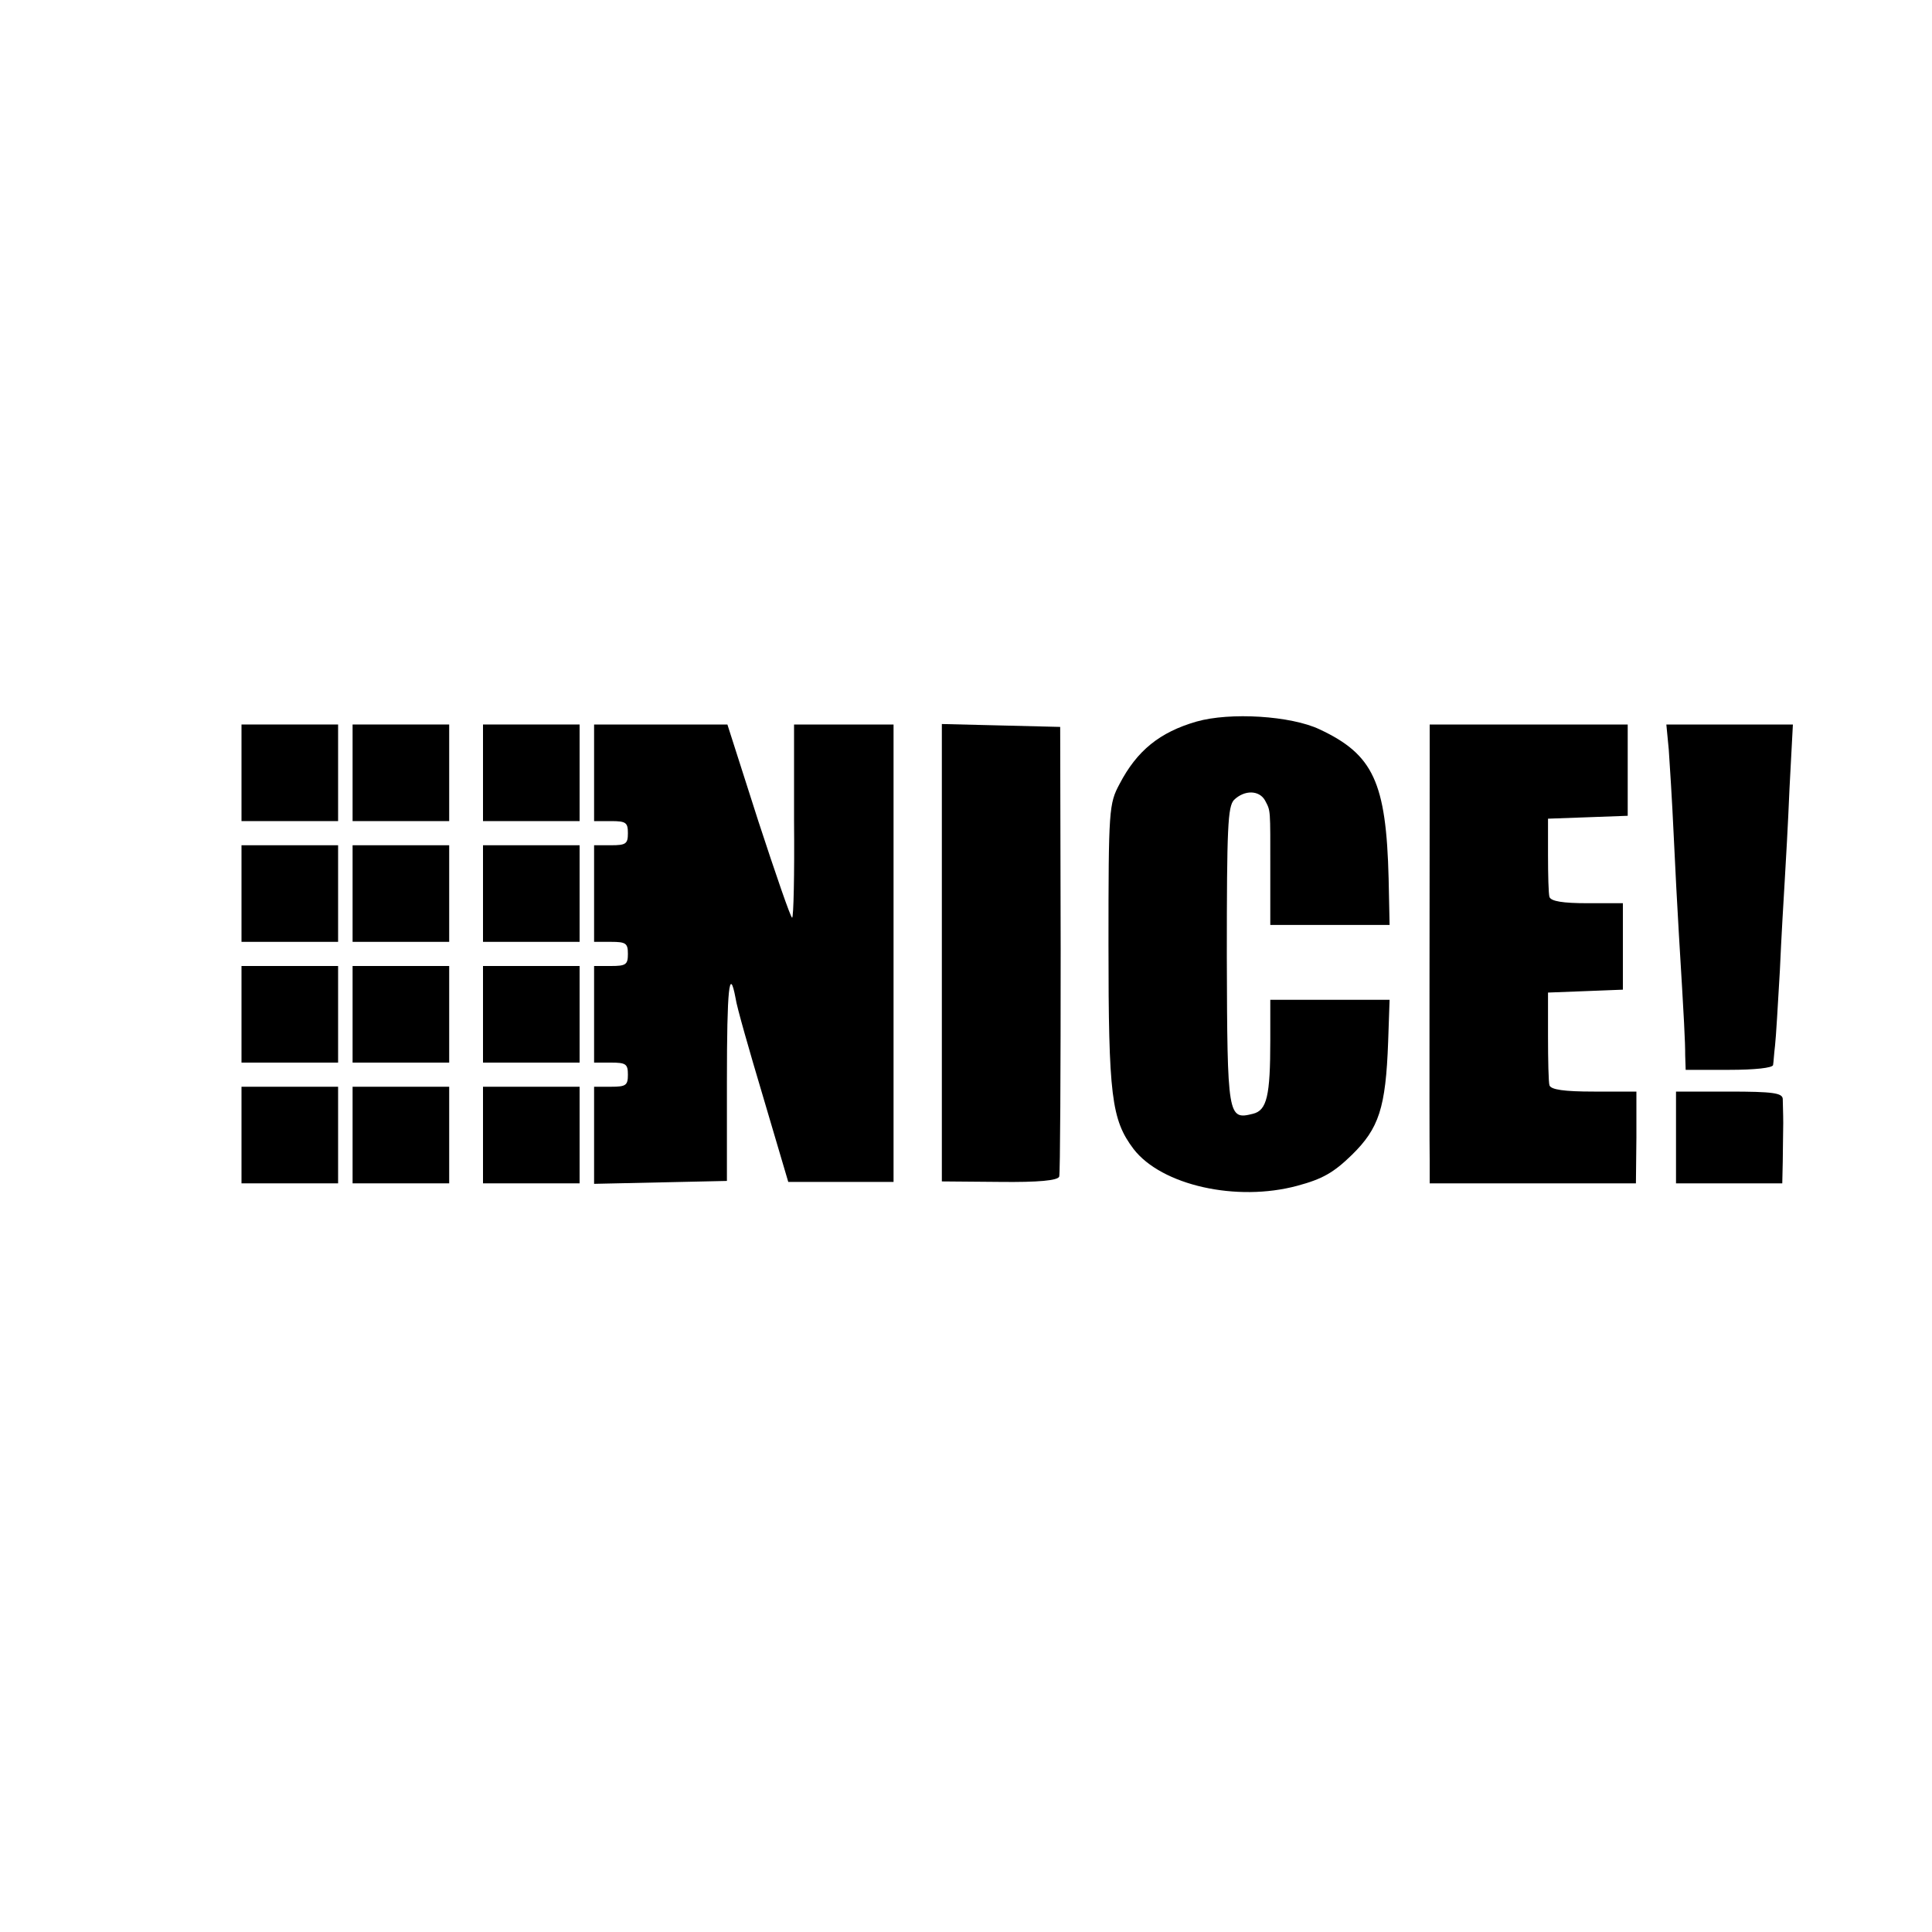
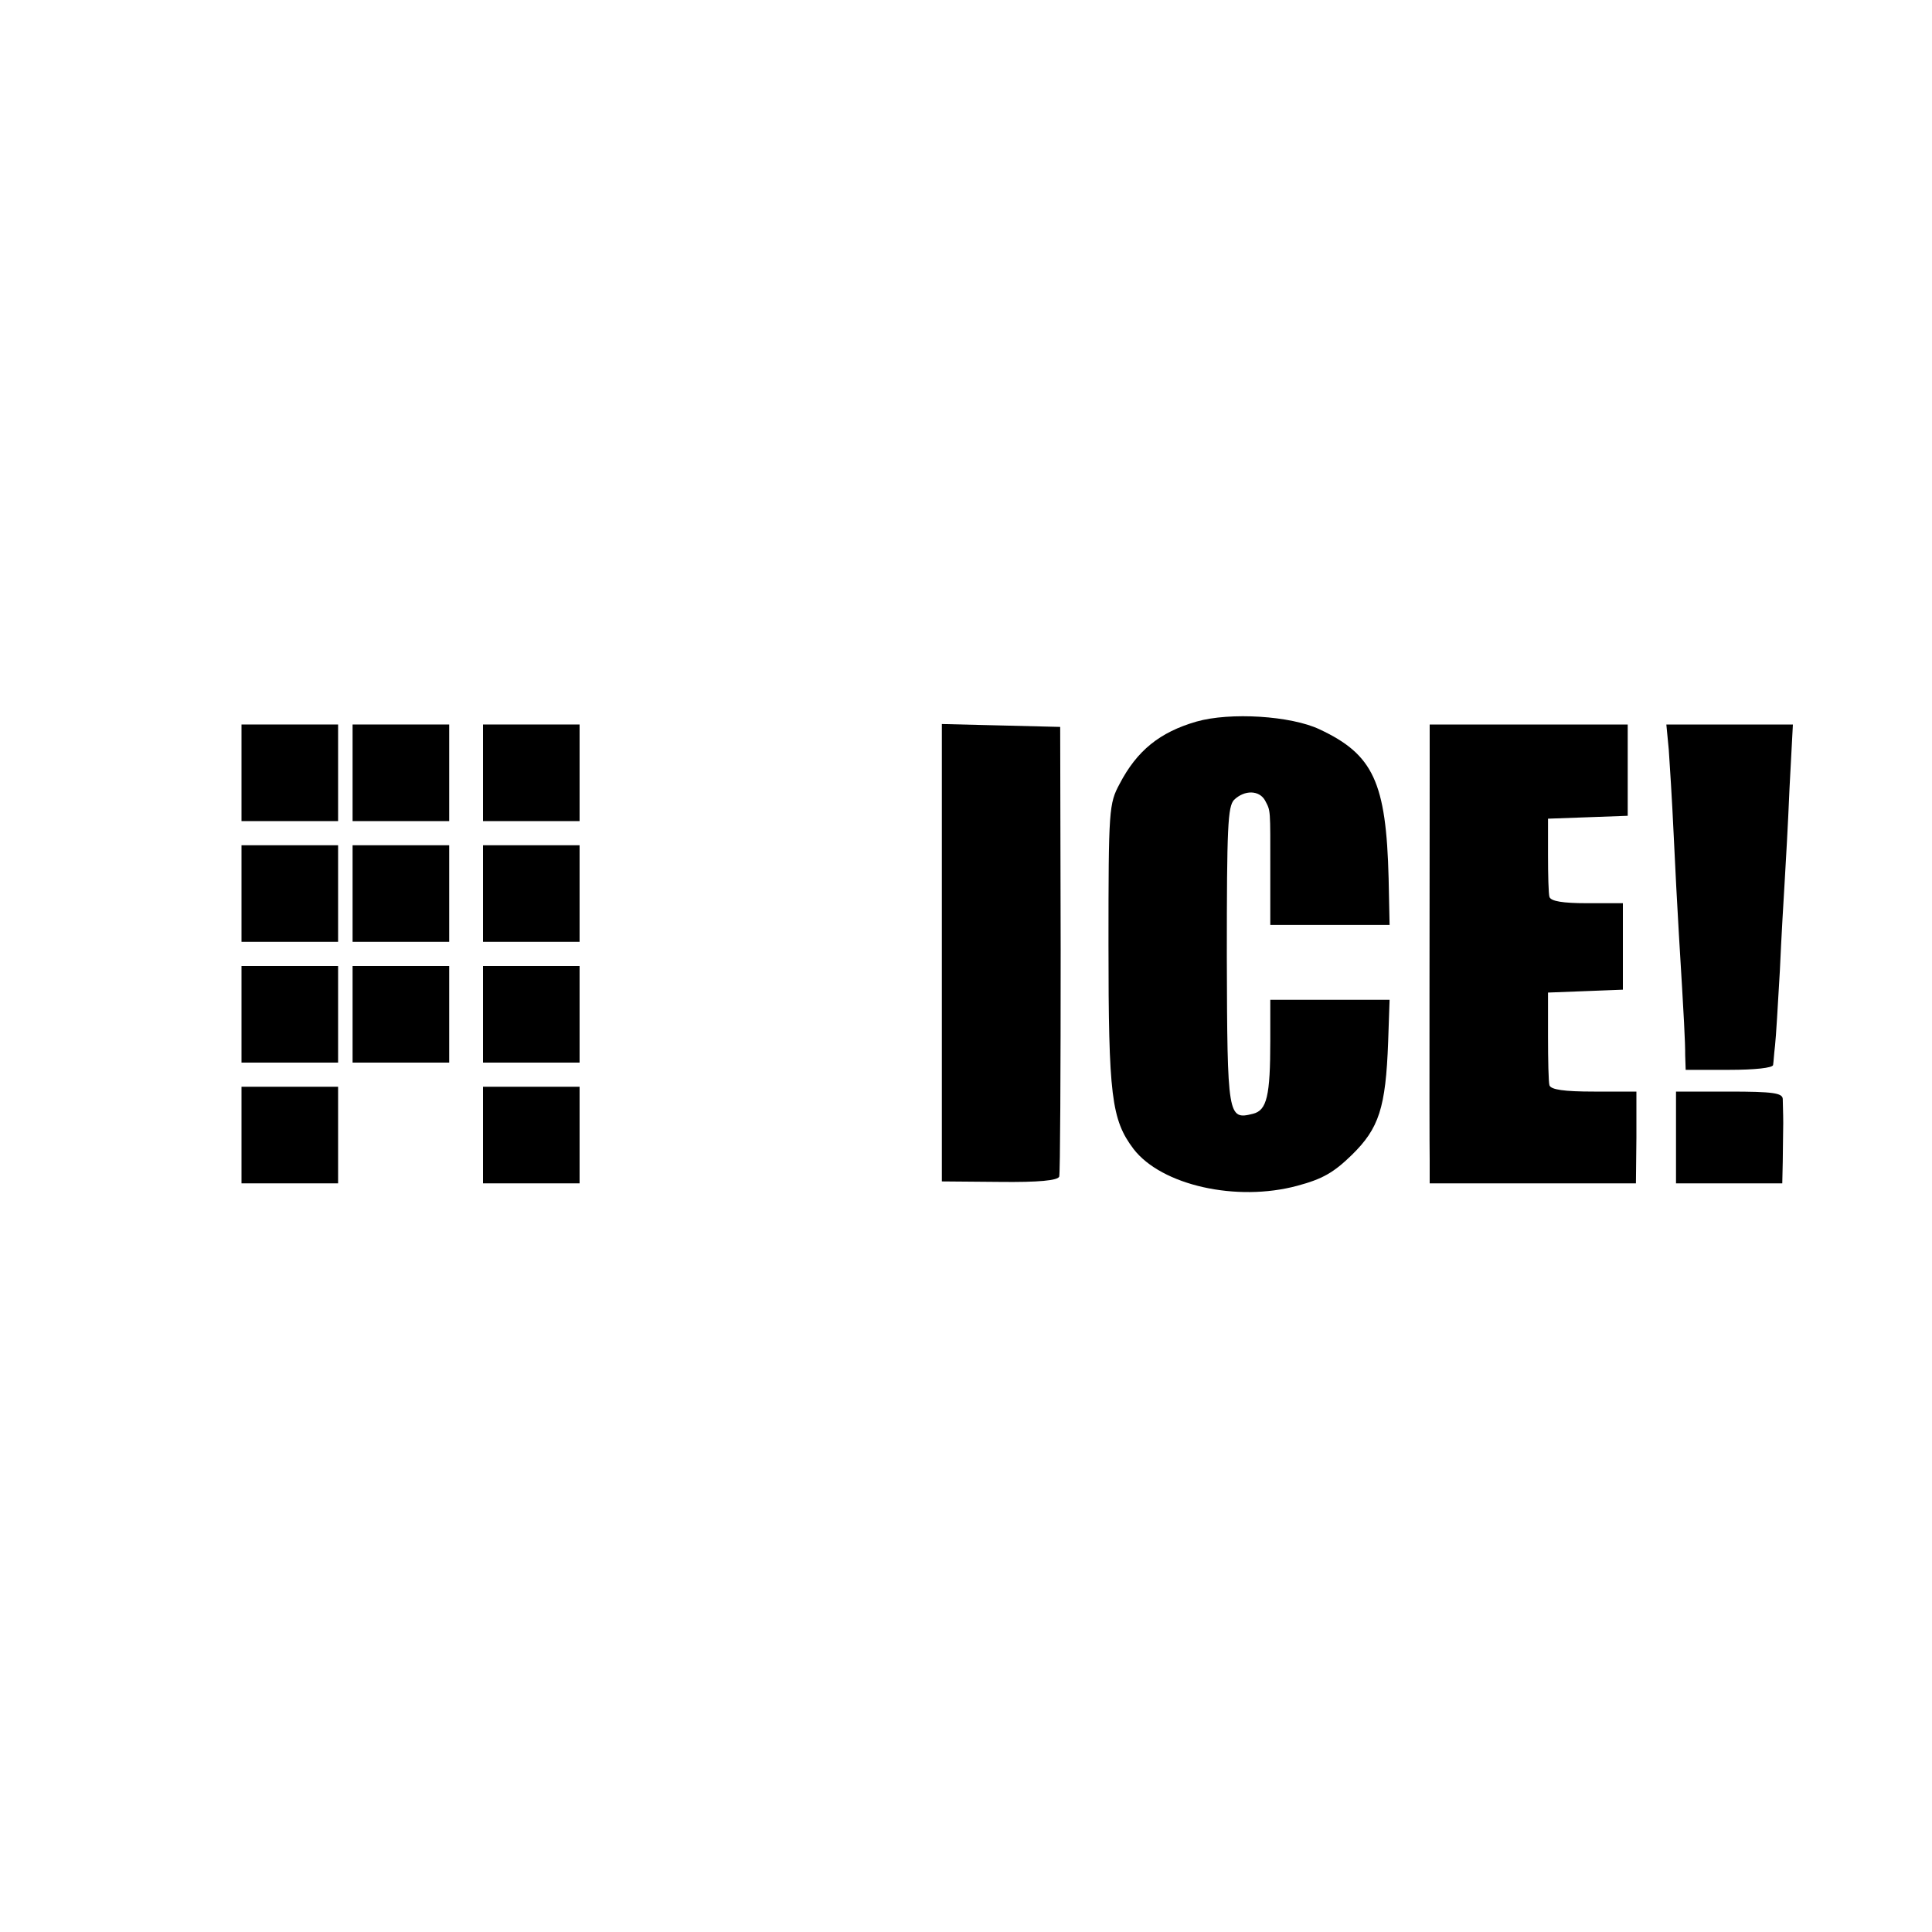
<svg xmlns="http://www.w3.org/2000/svg" version="1.0" width="400pt" height="400pt" viewBox="0 0 400 400" preserveAspectRatio="xMidYMid meet">
  <g transform="translate(0,400) scale(0.1,-0.1)" fill="#000000" stroke="none">
    <path d="M2477 2506 c-76 -22 -123 -60 -159 -129 -22 -41 -23 -52 -23 -332 0 -314 6 -363 52 -424 58 -75 213 -110 339 -76 52 14 75 27 113 64 56 55 70 97 75 234 l3 87 -123 0 -124 0 0 -84 c0 -115 -7 -145 -36 -152 -52 -13 -53 -7 -54 326 0 269 2 310 15 324 22 21 52 20 64 -1 12 -23 11 -15 11 -145 l0 -113 124 0 123 0 -2 96 c-5 200 -32 257 -143 309 -59 28 -185 36 -255 16z" />
    <path d="M500 2400 l0 -100 100 0 100 0 0 100 0 100 -100 0 -100 0 0 -100z" />
    <path d="M730 2400 l0 -100 100 0 100 0 0 100 0 100 -100 0 -100 0 0 -100z" />
    <path d="M1000 2400 l0 -100 100 0 100 0 0 100 0 100 -100 0 -100 0 0 -100z" />
-     <path d="M1230 2400 l0 -100 35 0 c31 0 35 -3 35 -25 0 -22 -4 -25 -35 -25 l-35 0 0 -100 0 -100 35 0 c31 0 35 -3 35 -25 0 -22 -4 -25 -35 -25 l-35 0 0 -100 0 -100 35 0 c31 0 35 -3 35 -25 0 -22 -4 -25 -35 -25 l-35 0 0 -101 0 -100 138 3 137 3 0 207 c0 191 5 240 18 171 2 -16 28 -107 57 -204 l52 -176 109 0 109 0 0 473 0 474 -103 0 -103 0 0 -200 c1 -110 -1 -200 -4 -200 -3 0 -34 90 -70 200 l-64 200 -138 0 -138 0 0 -100z" />
    <path d="M1950 2027 l0 -473 119 -1 c82 -1 121 3 124 11 2 6 3 218 3 471 l-1 460 -122 3 -123 3 0 -474z" />
    <path d="M2960 2398 c0 -178 -1 -751 0 -800 l0 -48 213 0 214 0 1 95 0 95 -88 0 c-62 0 -89 4 -92 13 -2 6 -3 53 -3 102 l0 90 78 3 77 3 0 89 0 90 -74 0 c-50 0 -75 4 -78 13 -2 6 -3 46 -3 87 l0 75 83 3 82 3 0 94 0 95 -205 0 -205 0 0 -102z" />
    <path d="M3455 2448 c2 -29 7 -107 10 -173 3 -66 8 -160 11 -210 11 -181 13 -221 13 -250 l1 -30 90 0 c53 0 90 4 91 10 1 6 2 24 4 40 2 17 6 86 10 155 3 69 8 152 10 185 2 33 7 120 10 193 l7 132 -131 0 -131 0 5 -52z" />
    <path d="M500 2150 l0 -100 100 0 100 0 0 100 0 100 -100 0 -100 0 0 -100z" />
    <path d="M730 2150 l0 -100 100 0 100 0 0 100 0 100 -100 0 -100 0 0 -100z" />
    <path d="M1000 2150 l0 -100 100 0 100 0 0 100 0 100 -100 0 -100 0 0 -100z" />
    <path d="M500 1900 l0 -100 100 0 100 0 0 100 0 100 -100 0 -100 0 0 -100z" />
    <path d="M730 1900 l0 -100 100 0 100 0 0 100 0 100 -100 0 -100 0 0 -100z" />
    <path d="M1000 1900 l0 -100 100 0 100 0 0 100 0 100 -100 0 -100 0 0 -100z" />
    <path d="M500 1650 l0 -100 100 0 100 0 0 100 0 100 -100 0 -100 0 0 -100z" />
-     <path d="M730 1650 l0 -100 100 0 100 0 0 100 0 100 -100 0 -100 0 0 -100z" />
    <path d="M1000 1650 l0 -100 100 0 100 0 0 100 0 100 -100 0 -100 0 0 -100z" />
    <path d="M3470 1645 l0 -95 110 0 110 0 1 45 c0 25 1 61 1 80 0 19 -1 42 -1 50 -1 12 -20 15 -111 15 l-110 0 0 -95z" />
  </g>
</svg>